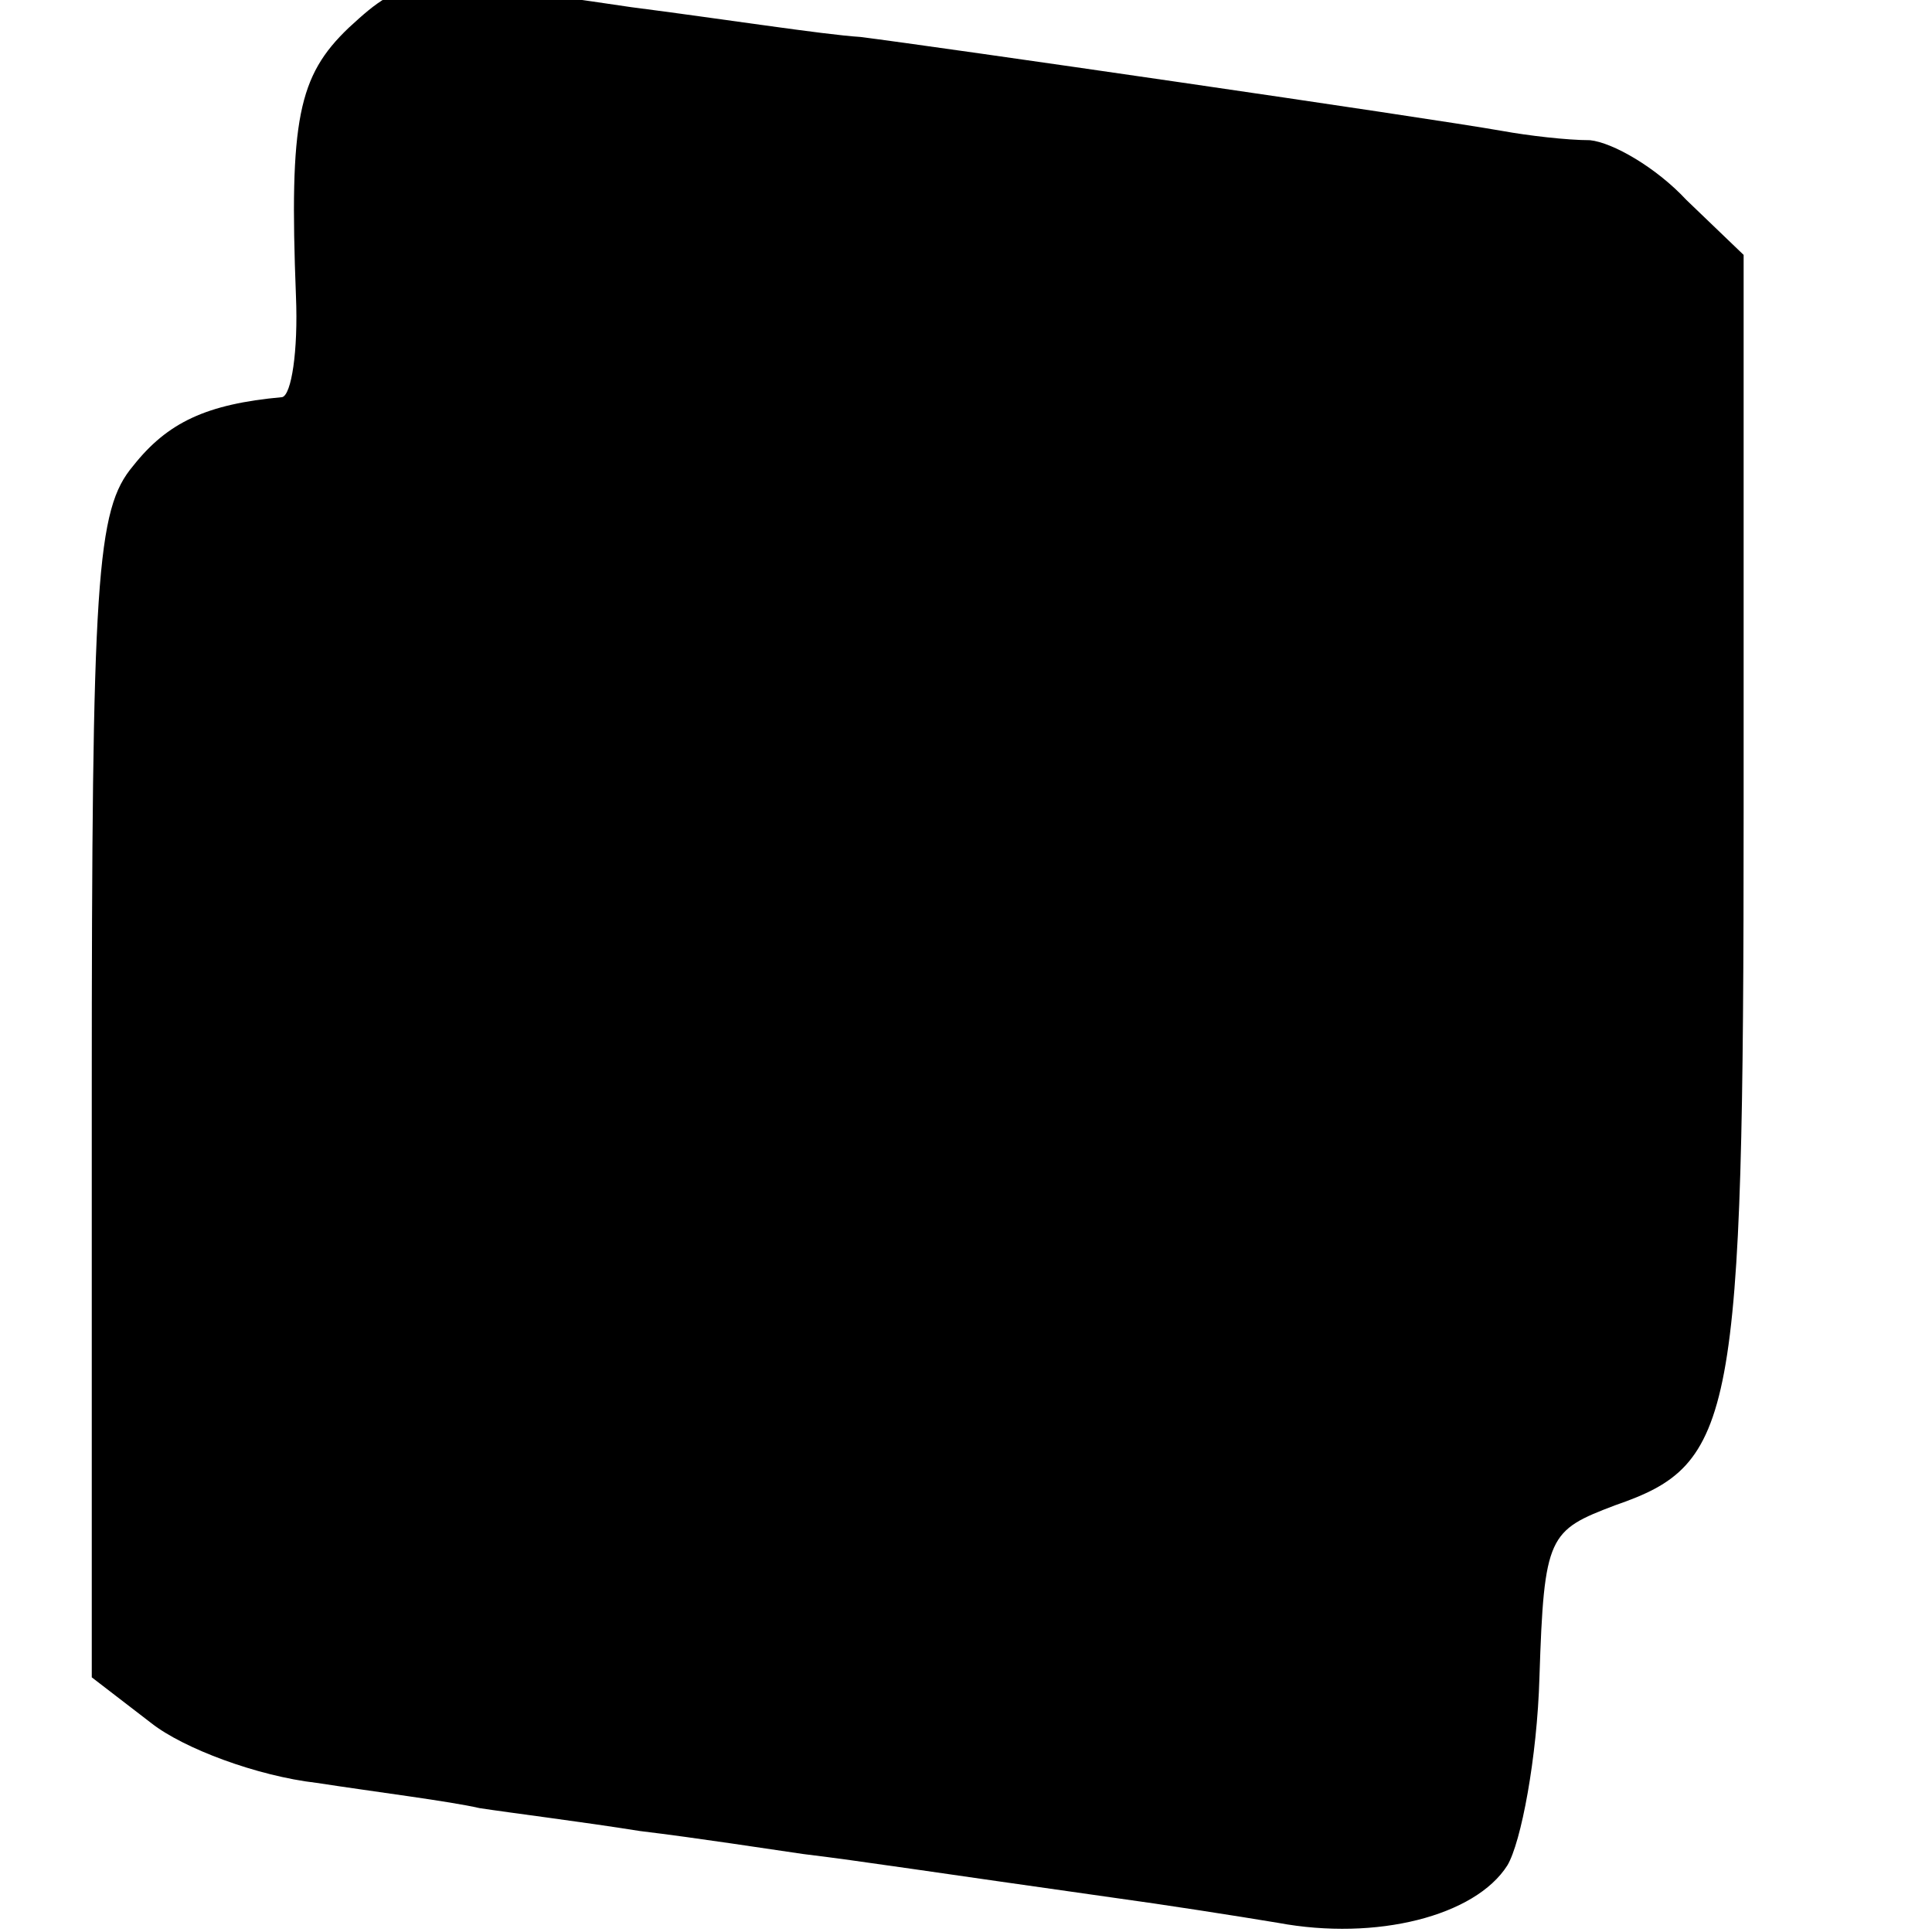
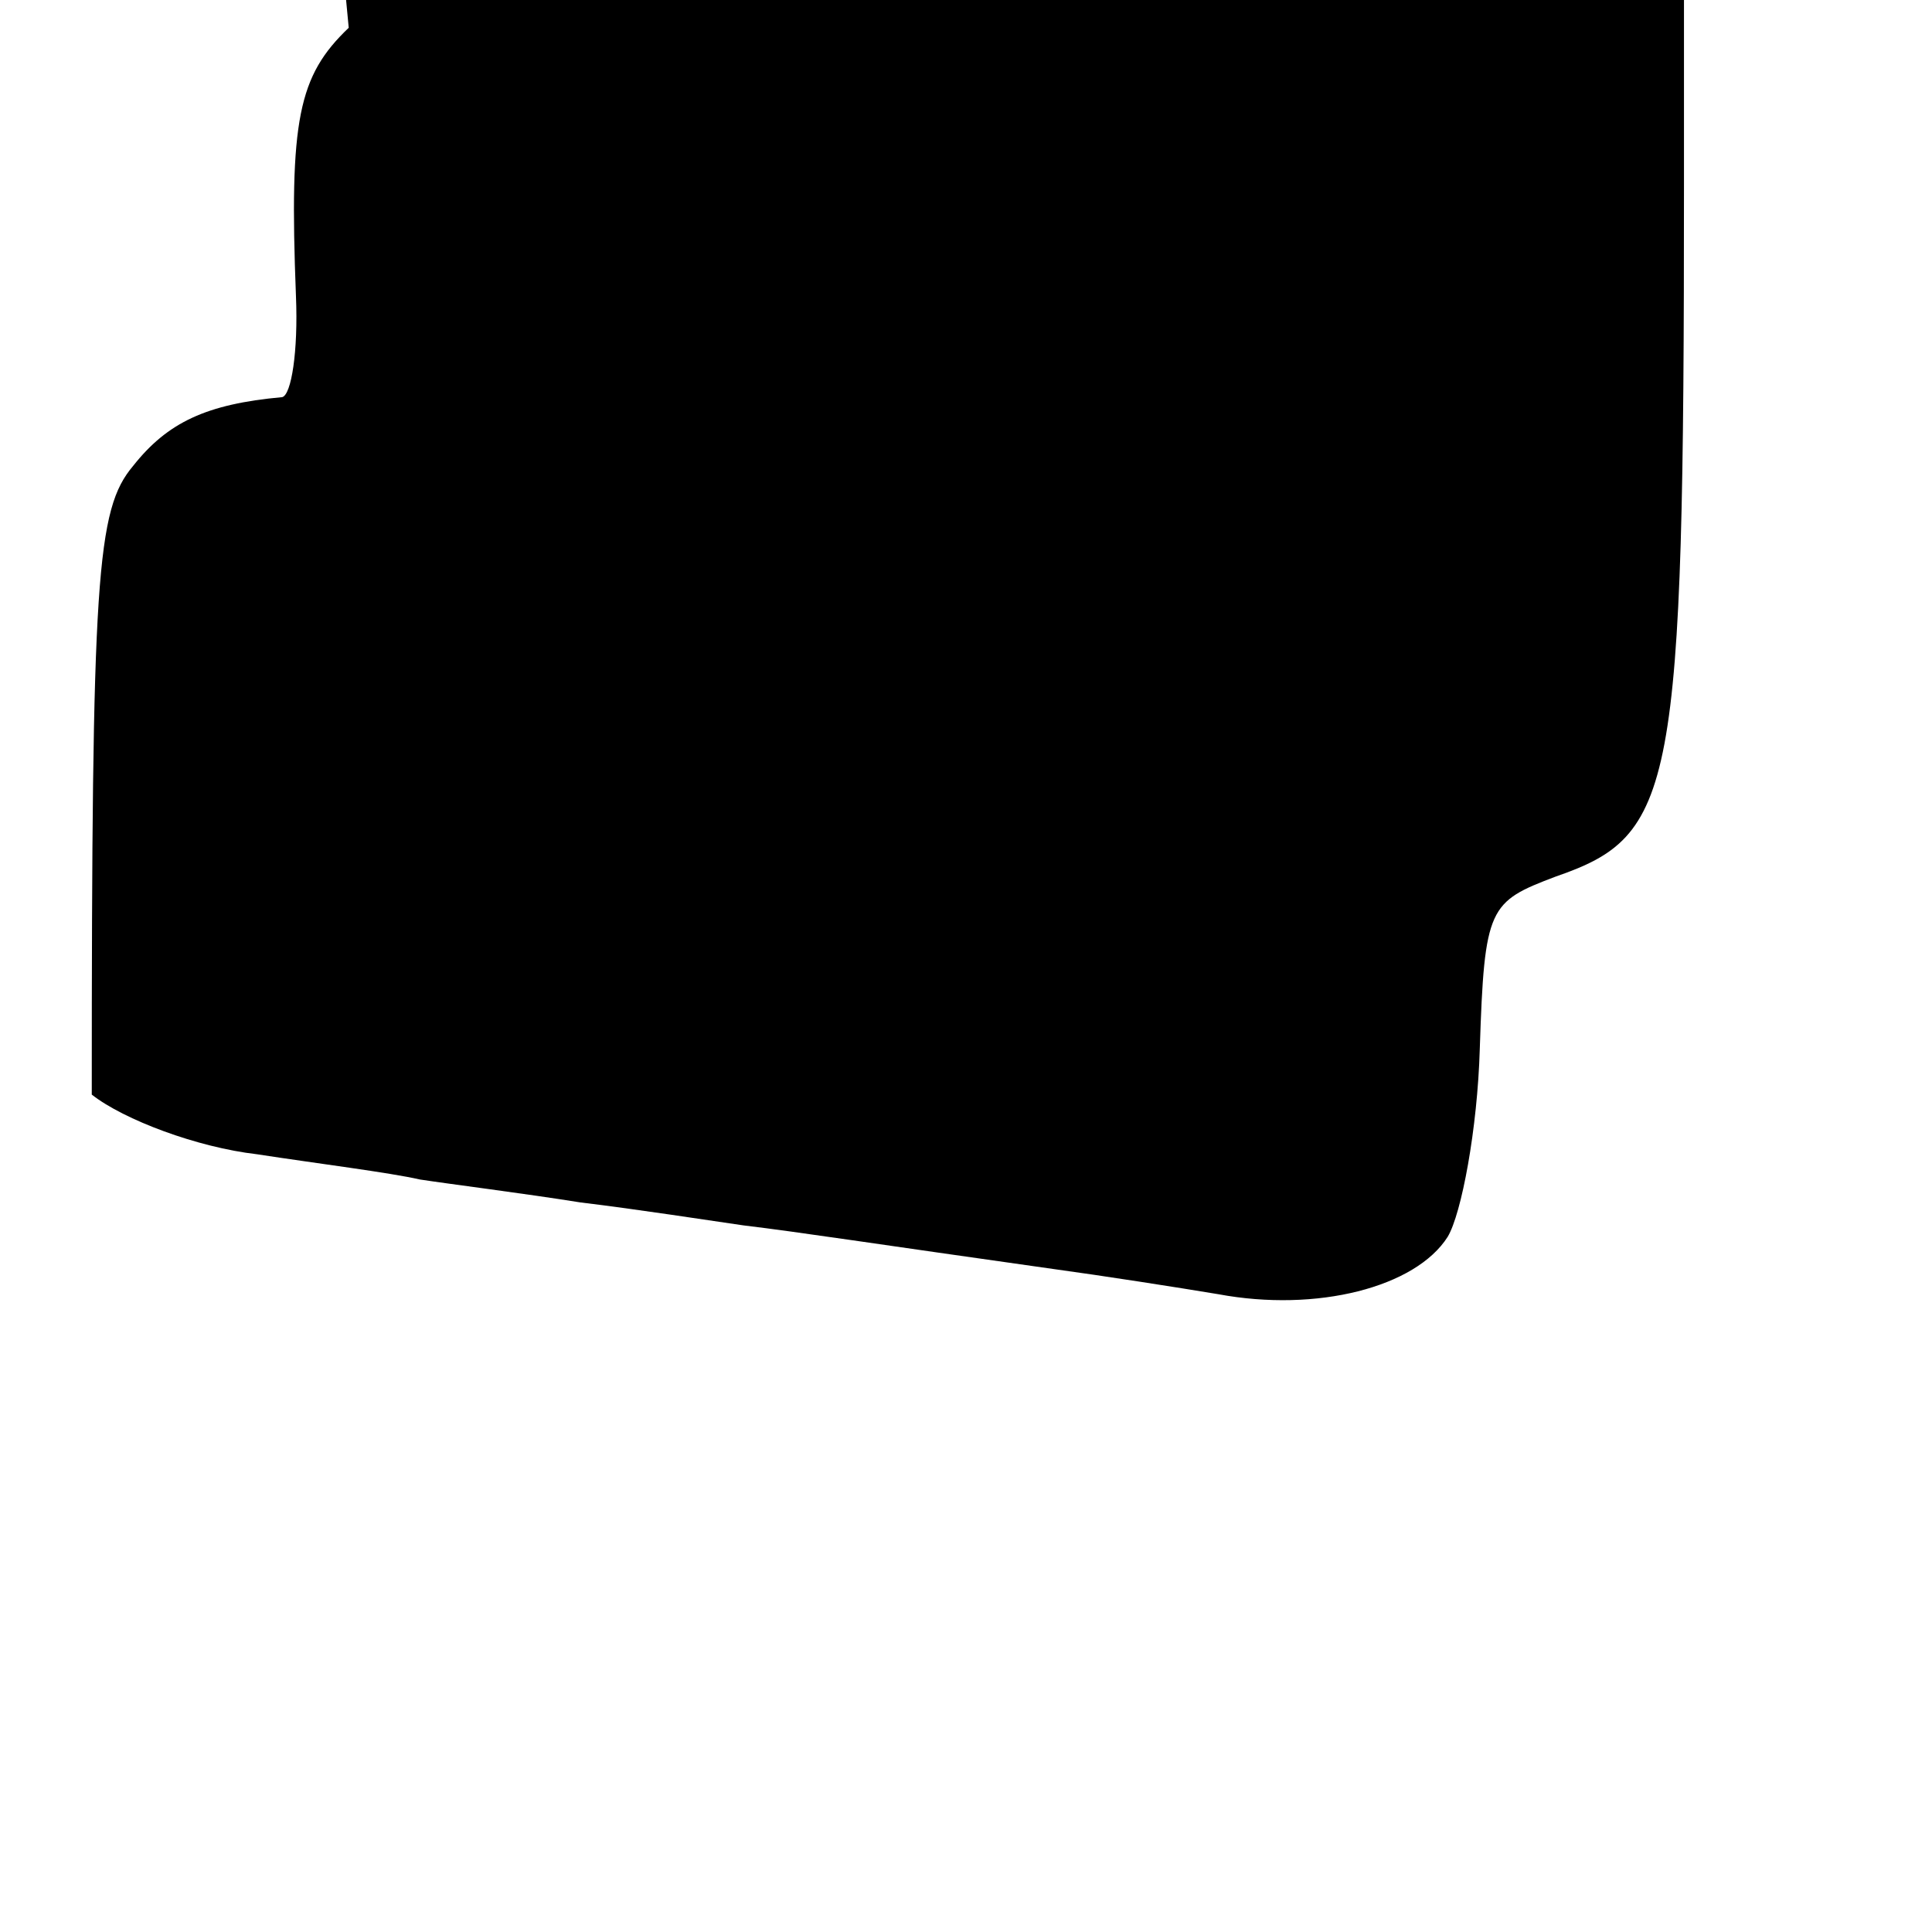
<svg xmlns="http://www.w3.org/2000/svg" version="1.0" width="16pt" height="16pt" viewBox="0 0 16 16" preserveAspectRatio="xMidYMid meet">
  <g transform="translate(0,16) scale(0.019,-0.019)" fill="#000000" stroke="none">
-     <path d="M152 830 c-22 -21 -26 -40 -23 -117 1 -24 -2 -43 -6 -44 -33 -3 -50 -11 -65 -30 -16 -19 -18 -48 -18 -274 l0 -254 26 -20 c14 -11 46 -23 72 -26 26 -4 58 -8 71 -11 13 -2 45 -6 70 -10 25 -3 57 -8 71 -10 25 -3 57 -8 135 -19 22 -3 54 -8 72 -11 43 -8 86 3 100 25 6 10 13 47 14 82 2 62 4 64 33 75 52 18 56 36 56 302 l0 243 -25 24 c-13 14 -32 25 -42 26 -10 0 -27 2 -38 4 -34 6 -248 37 -280 41 -16 1 -61 8 -100 13 -95 14 -98 14 -123 -9z" />
+     <path d="M152 830 c-22 -21 -26 -40 -23 -117 1 -24 -2 -43 -6 -44 -33 -3 -50 -11 -65 -30 -16 -19 -18 -48 -18 -274 c14 -11 46 -23 72 -26 26 -4 58 -8 71 -11 13 -2 45 -6 70 -10 25 -3 57 -8 71 -10 25 -3 57 -8 135 -19 22 -3 54 -8 72 -11 43 -8 86 3 100 25 6 10 13 47 14 82 2 62 4 64 33 75 52 18 56 36 56 302 l0 243 -25 24 c-13 14 -32 25 -42 26 -10 0 -27 2 -38 4 -34 6 -248 37 -280 41 -16 1 -61 8 -100 13 -95 14 -98 14 -123 -9z" />
  </g>
</svg>